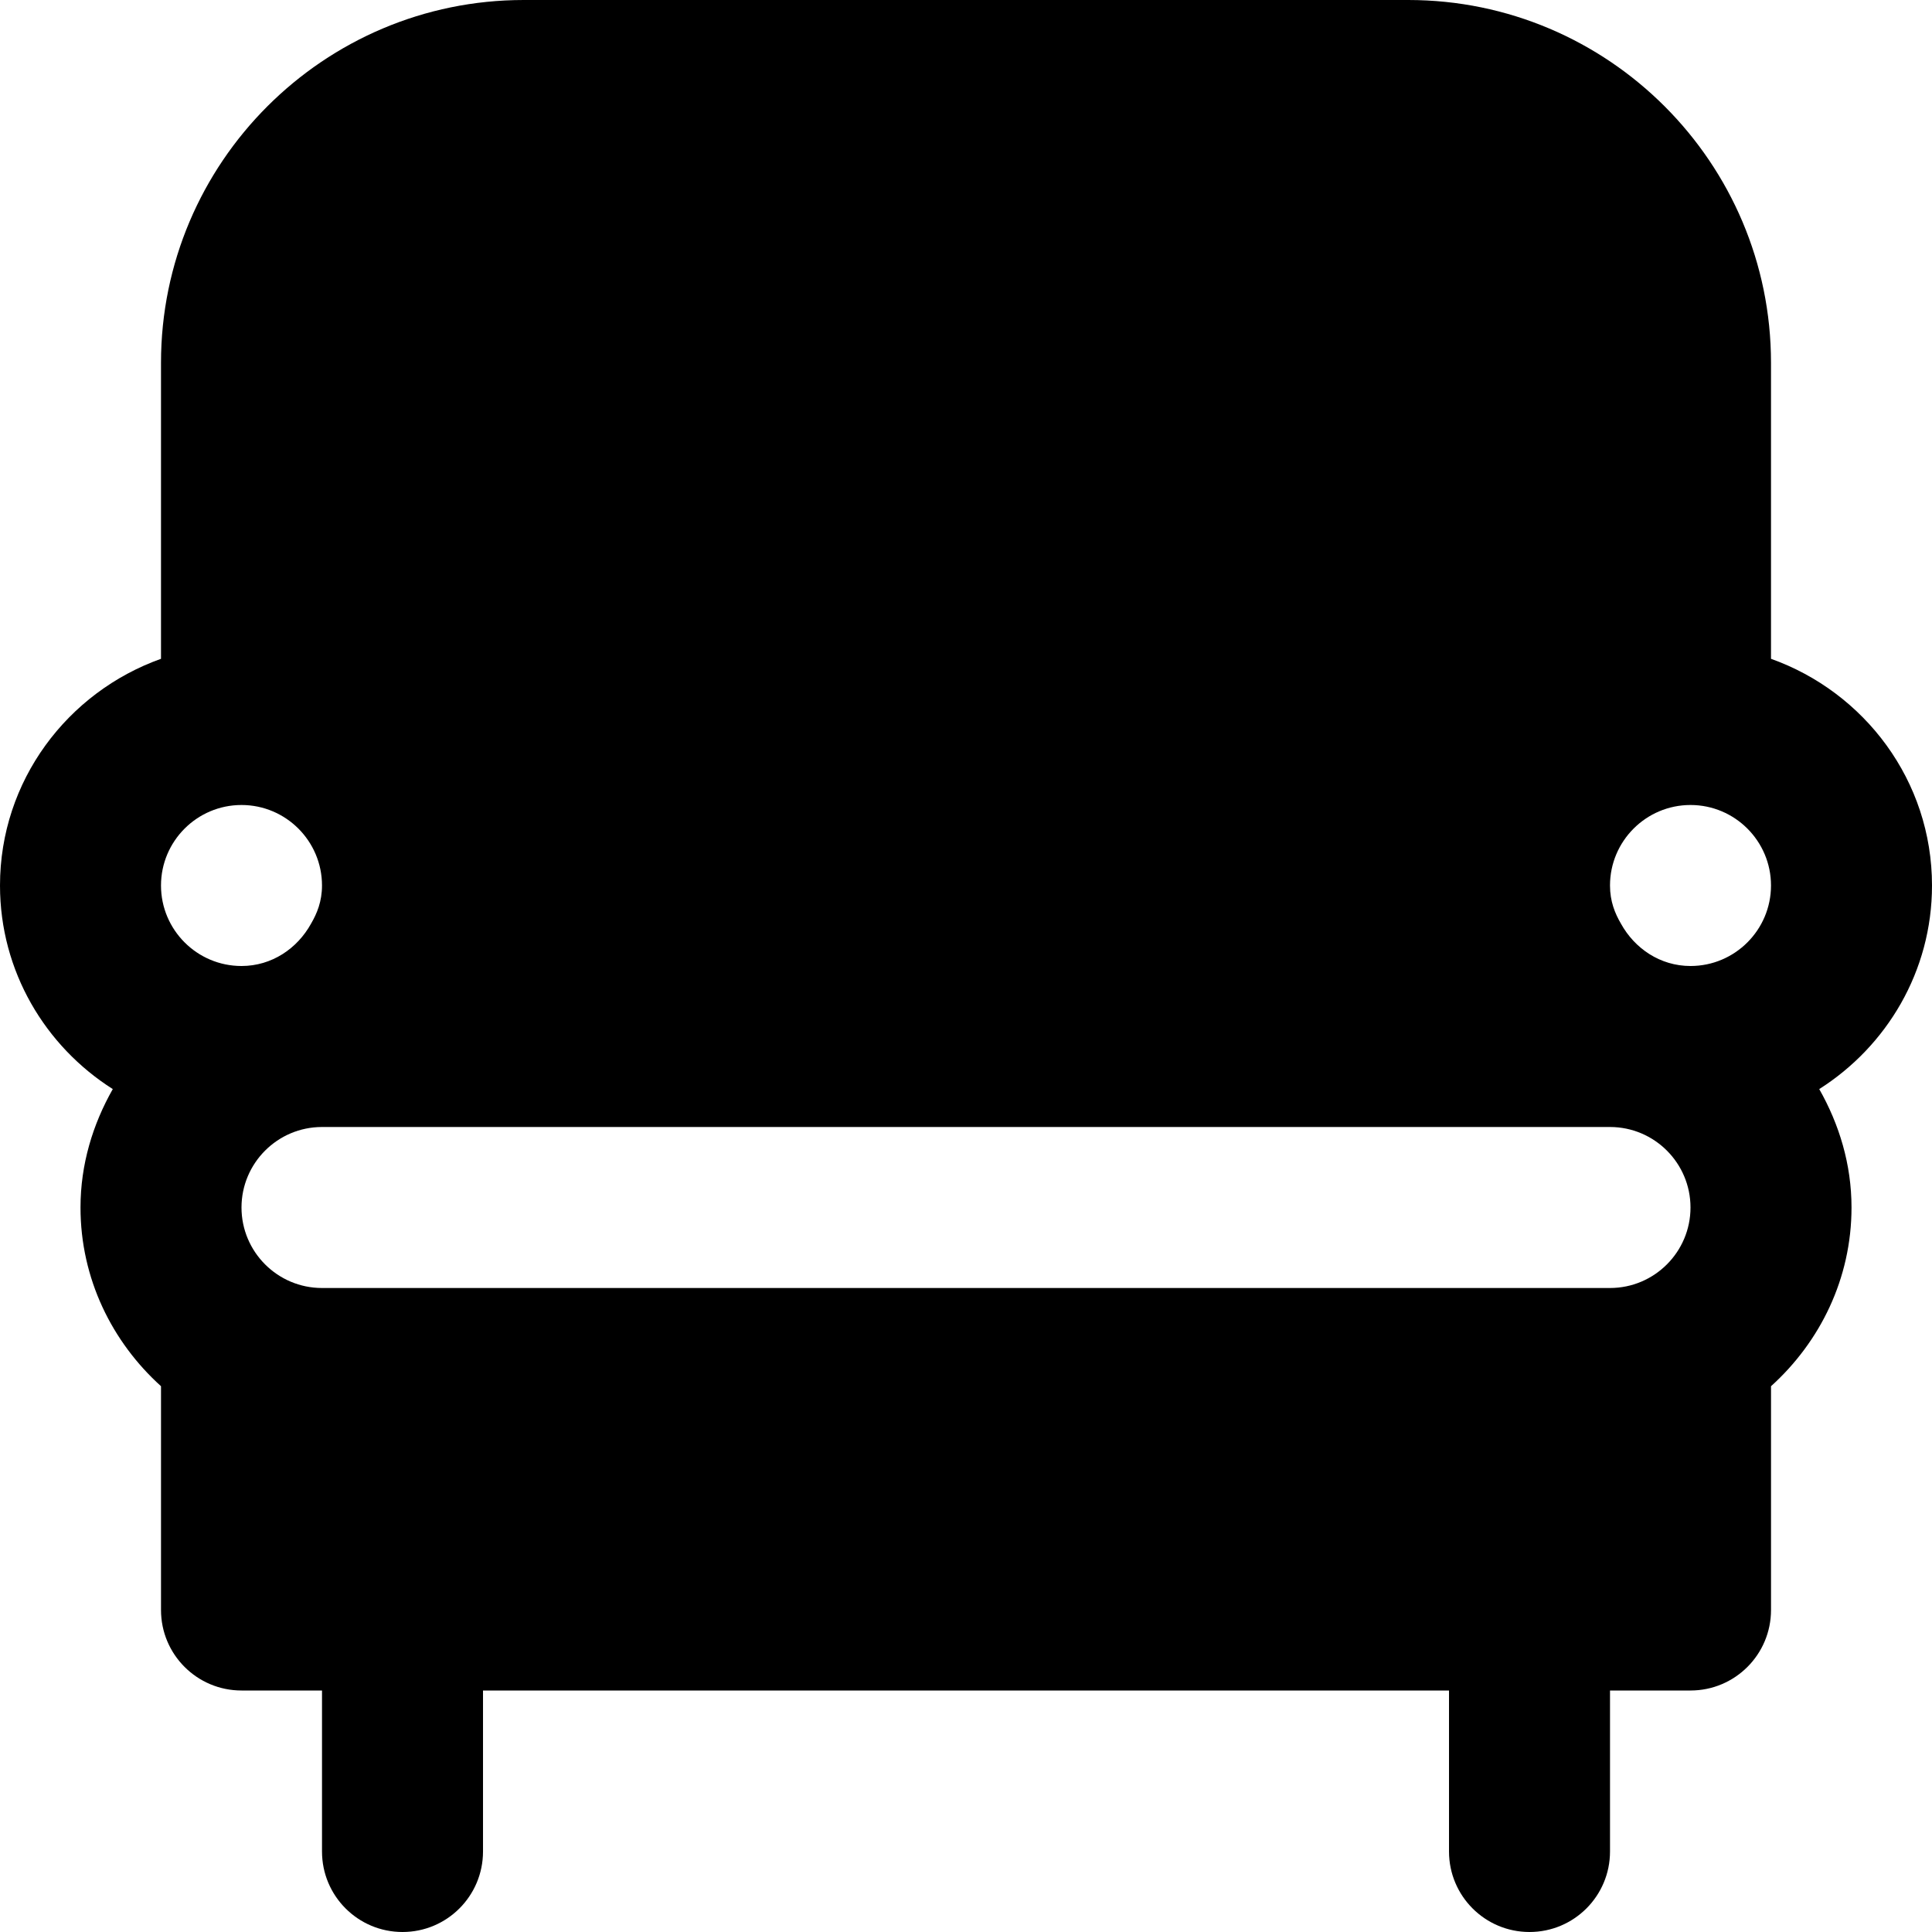
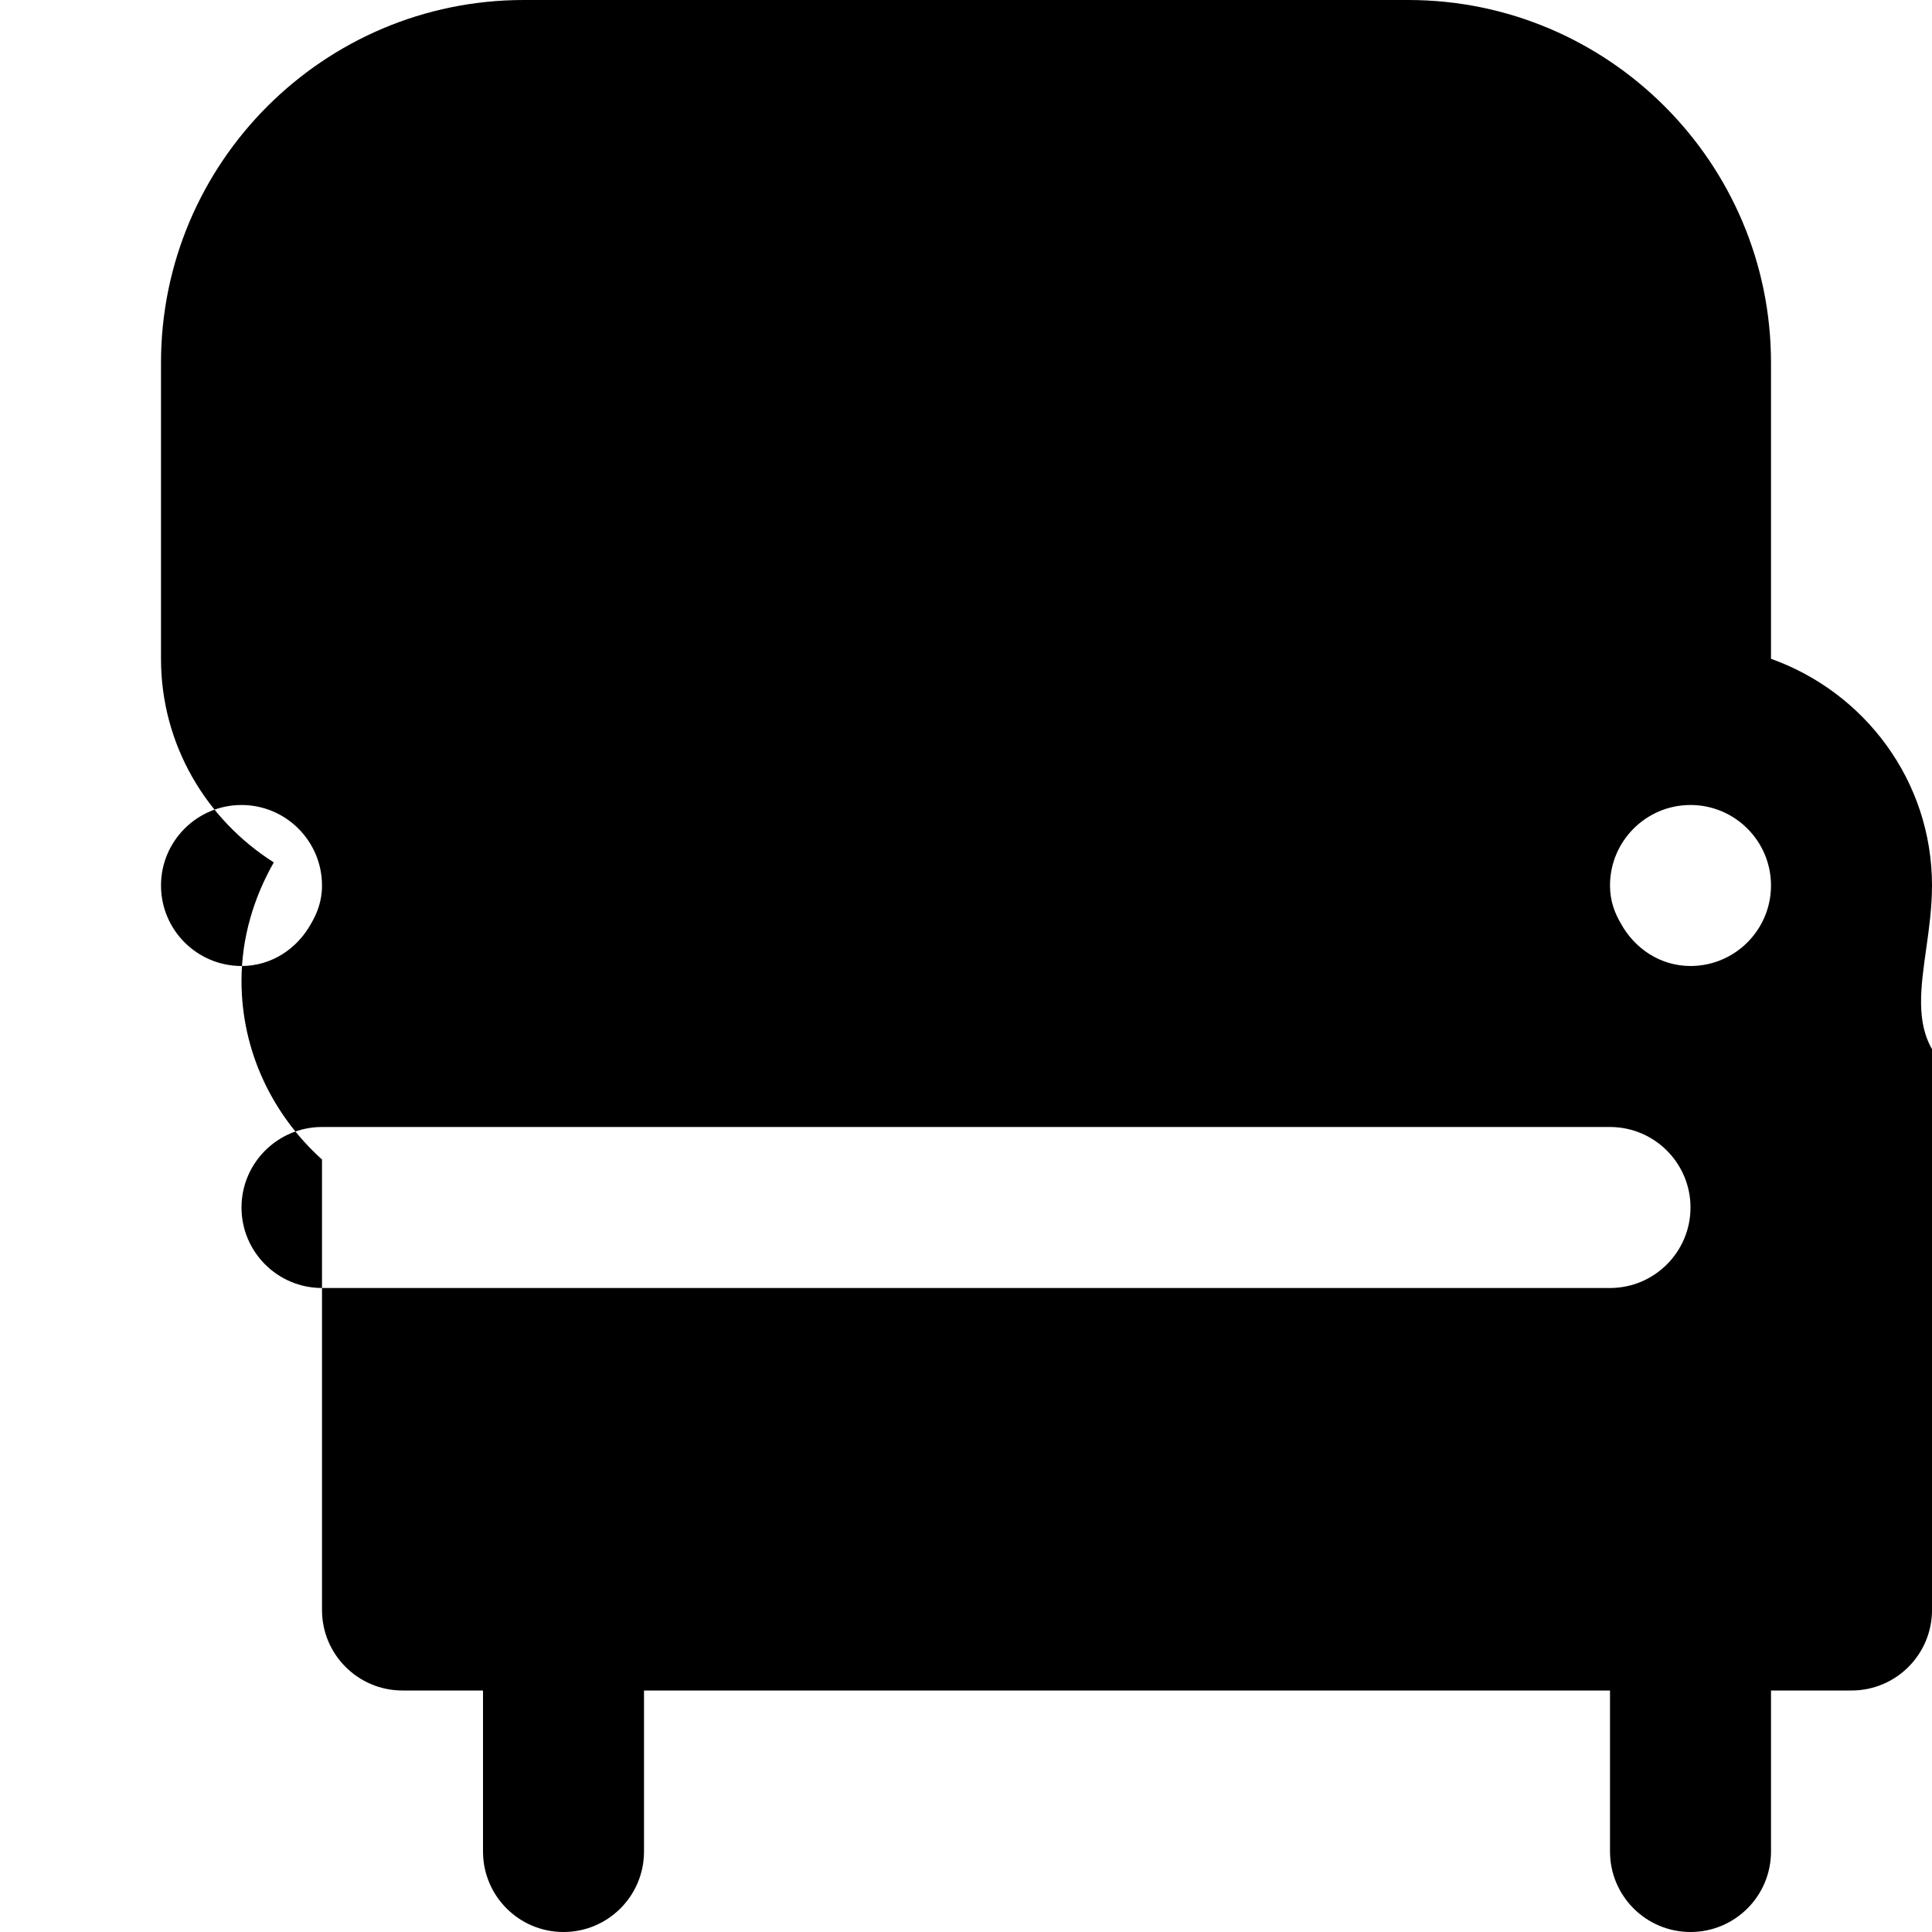
<svg xmlns="http://www.w3.org/2000/svg" fill="#000000" height="800px" width="800px" version="1.1" id="Layer_1" viewBox="0 0 491.52 491.52" xml:space="preserve">
  <g>
    <g>
-       <path d="M491.52,225.28c0-26.665-17.183-49.193-40.96-57.672V92.283C450.56,41.39,409.17,0,358.277,0H133.243    C82.35,0,40.96,41.39,40.96,92.283v75.325C17.183,176.087,0,198.615,0,225.28c0,21.811,11.51,40.899,28.693,51.794    c-5.079,8.95-8.212,19.128-8.212,30.126c0,18.084,8.008,34.202,20.48,45.466V409.6c0,11.305,9.155,20.48,20.48,20.48h20.48v40.96    c0,11.305,9.155,20.48,20.48,20.48s20.48-9.175,20.48-20.48v-40.96h245.76v40.96c0,11.305,9.155,20.48,20.48,20.48    s20.48-9.175,20.48-20.48v-40.96h20.48c11.325,0,20.48-9.175,20.48-20.48v-56.934c12.472-11.264,20.48-27.382,20.48-45.466    c0-10.998-3.133-21.176-8.212-30.126C480.01,266.179,491.52,247.091,491.52,225.28z M40.96,225.28    c0-11.284,9.175-20.48,20.48-20.48c11.305,0,20.48,9.195,20.48,20.48c0,4.055-1.27,7.107-2.785,9.708    c-3.482,6.308-9.974,10.773-17.695,10.773C50.135,245.76,40.96,236.564,40.96,225.28z M409.6,327.68H81.92    c-11.305,0-20.48-9.195-20.48-20.48c0-11.284,9.175-20.48,20.48-20.48h51.323h225.034H409.6c11.305,0,20.48,9.196,20.48,20.48    C430.08,318.484,420.905,327.68,409.6,327.68z M430.08,245.76c-7.721,0-14.213-4.465-17.695-10.773    c-1.516-2.601-2.785-5.652-2.785-9.708c0-11.284,9.175-20.48,20.48-20.48c11.305,0,20.48,9.195,20.48,20.48    S441.385,245.76,430.08,245.76z" />
+       <path d="M491.52,225.28c0-26.665-17.183-49.193-40.96-57.672V92.283C450.56,41.39,409.17,0,358.277,0H133.243    C82.35,0,40.96,41.39,40.96,92.283v75.325c0,21.811,11.51,40.899,28.693,51.794    c-5.079,8.95-8.212,19.128-8.212,30.126c0,18.084,8.008,34.202,20.48,45.466V409.6c0,11.305,9.155,20.48,20.48,20.48h20.48v40.96    c0,11.305,9.155,20.48,20.48,20.48s20.48-9.175,20.48-20.48v-40.96h245.76v40.96c0,11.305,9.155,20.48,20.48,20.48    s20.48-9.175,20.48-20.48v-40.96h20.48c11.325,0,20.48-9.175,20.48-20.48v-56.934c12.472-11.264,20.48-27.382,20.48-45.466    c0-10.998-3.133-21.176-8.212-30.126C480.01,266.179,491.52,247.091,491.52,225.28z M40.96,225.28    c0-11.284,9.175-20.48,20.48-20.48c11.305,0,20.48,9.195,20.48,20.48c0,4.055-1.27,7.107-2.785,9.708    c-3.482,6.308-9.974,10.773-17.695,10.773C50.135,245.76,40.96,236.564,40.96,225.28z M409.6,327.68H81.92    c-11.305,0-20.48-9.195-20.48-20.48c0-11.284,9.175-20.48,20.48-20.48h51.323h225.034H409.6c11.305,0,20.48,9.196,20.48,20.48    C430.08,318.484,420.905,327.68,409.6,327.68z M430.08,245.76c-7.721,0-14.213-4.465-17.695-10.773    c-1.516-2.601-2.785-5.652-2.785-9.708c0-11.284,9.175-20.48,20.48-20.48c11.305,0,20.48,9.195,20.48,20.48    S441.385,245.76,430.08,245.76z" />
    </g>
  </g>
</svg>